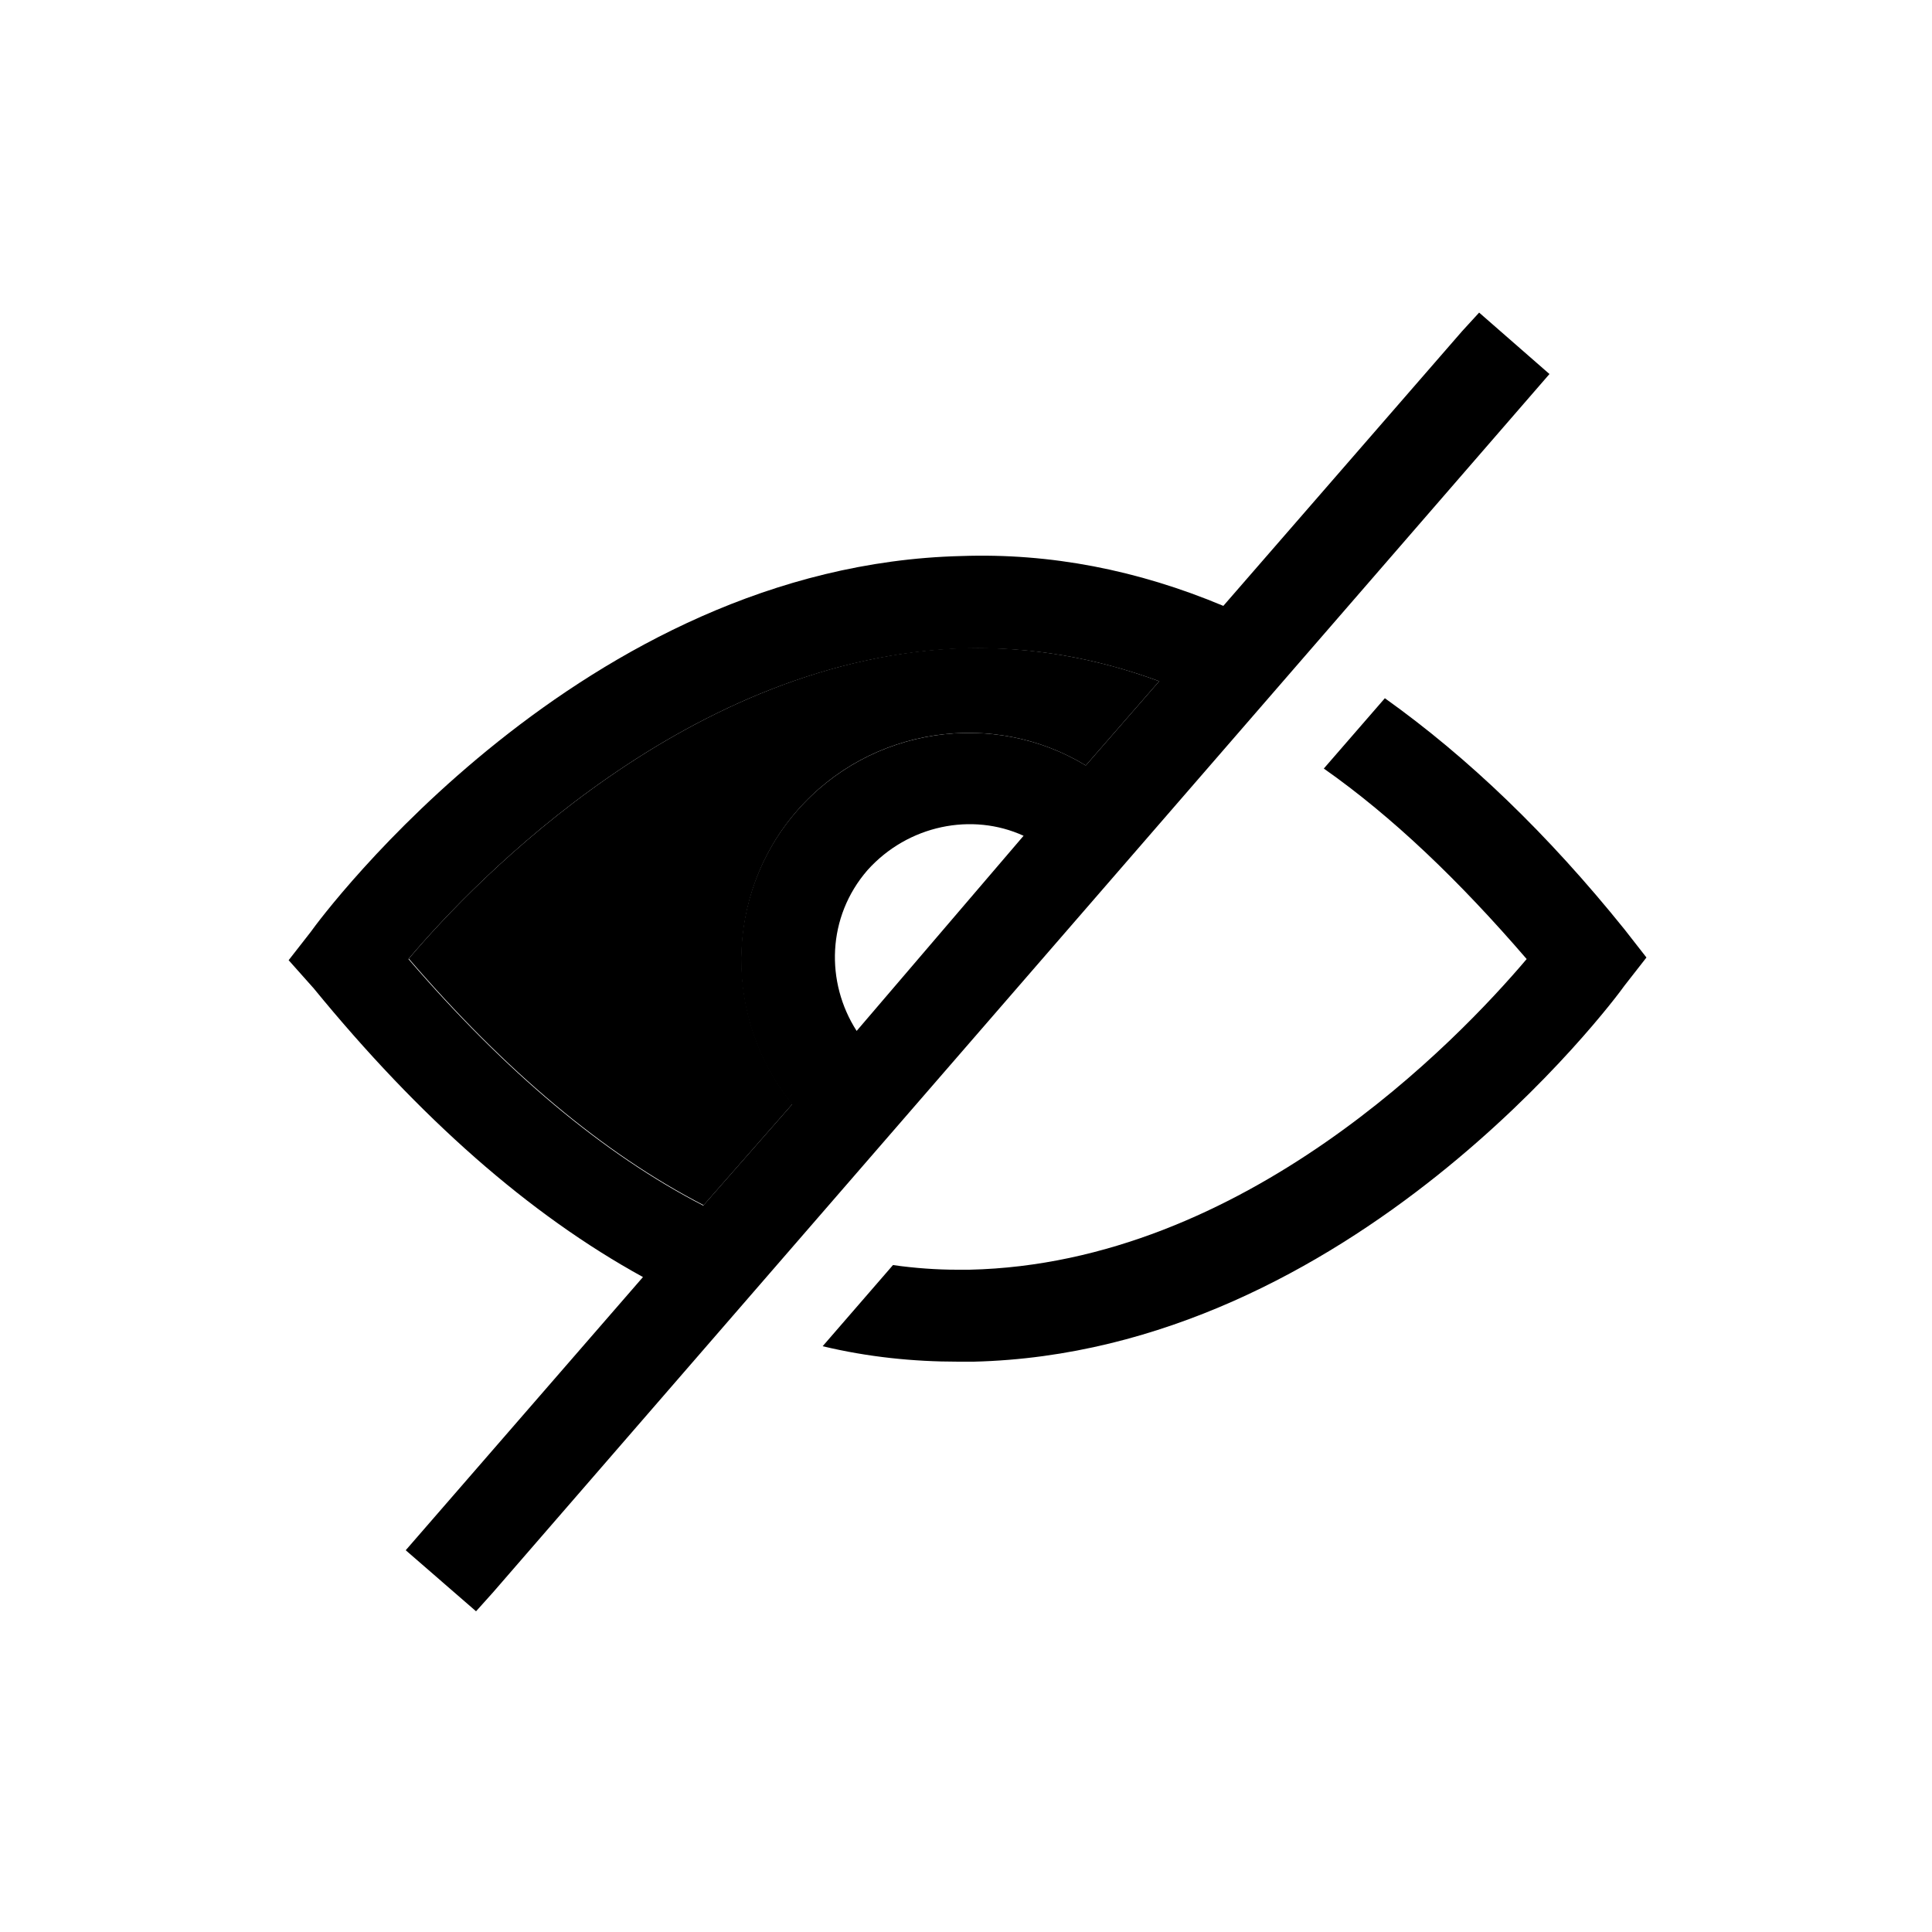
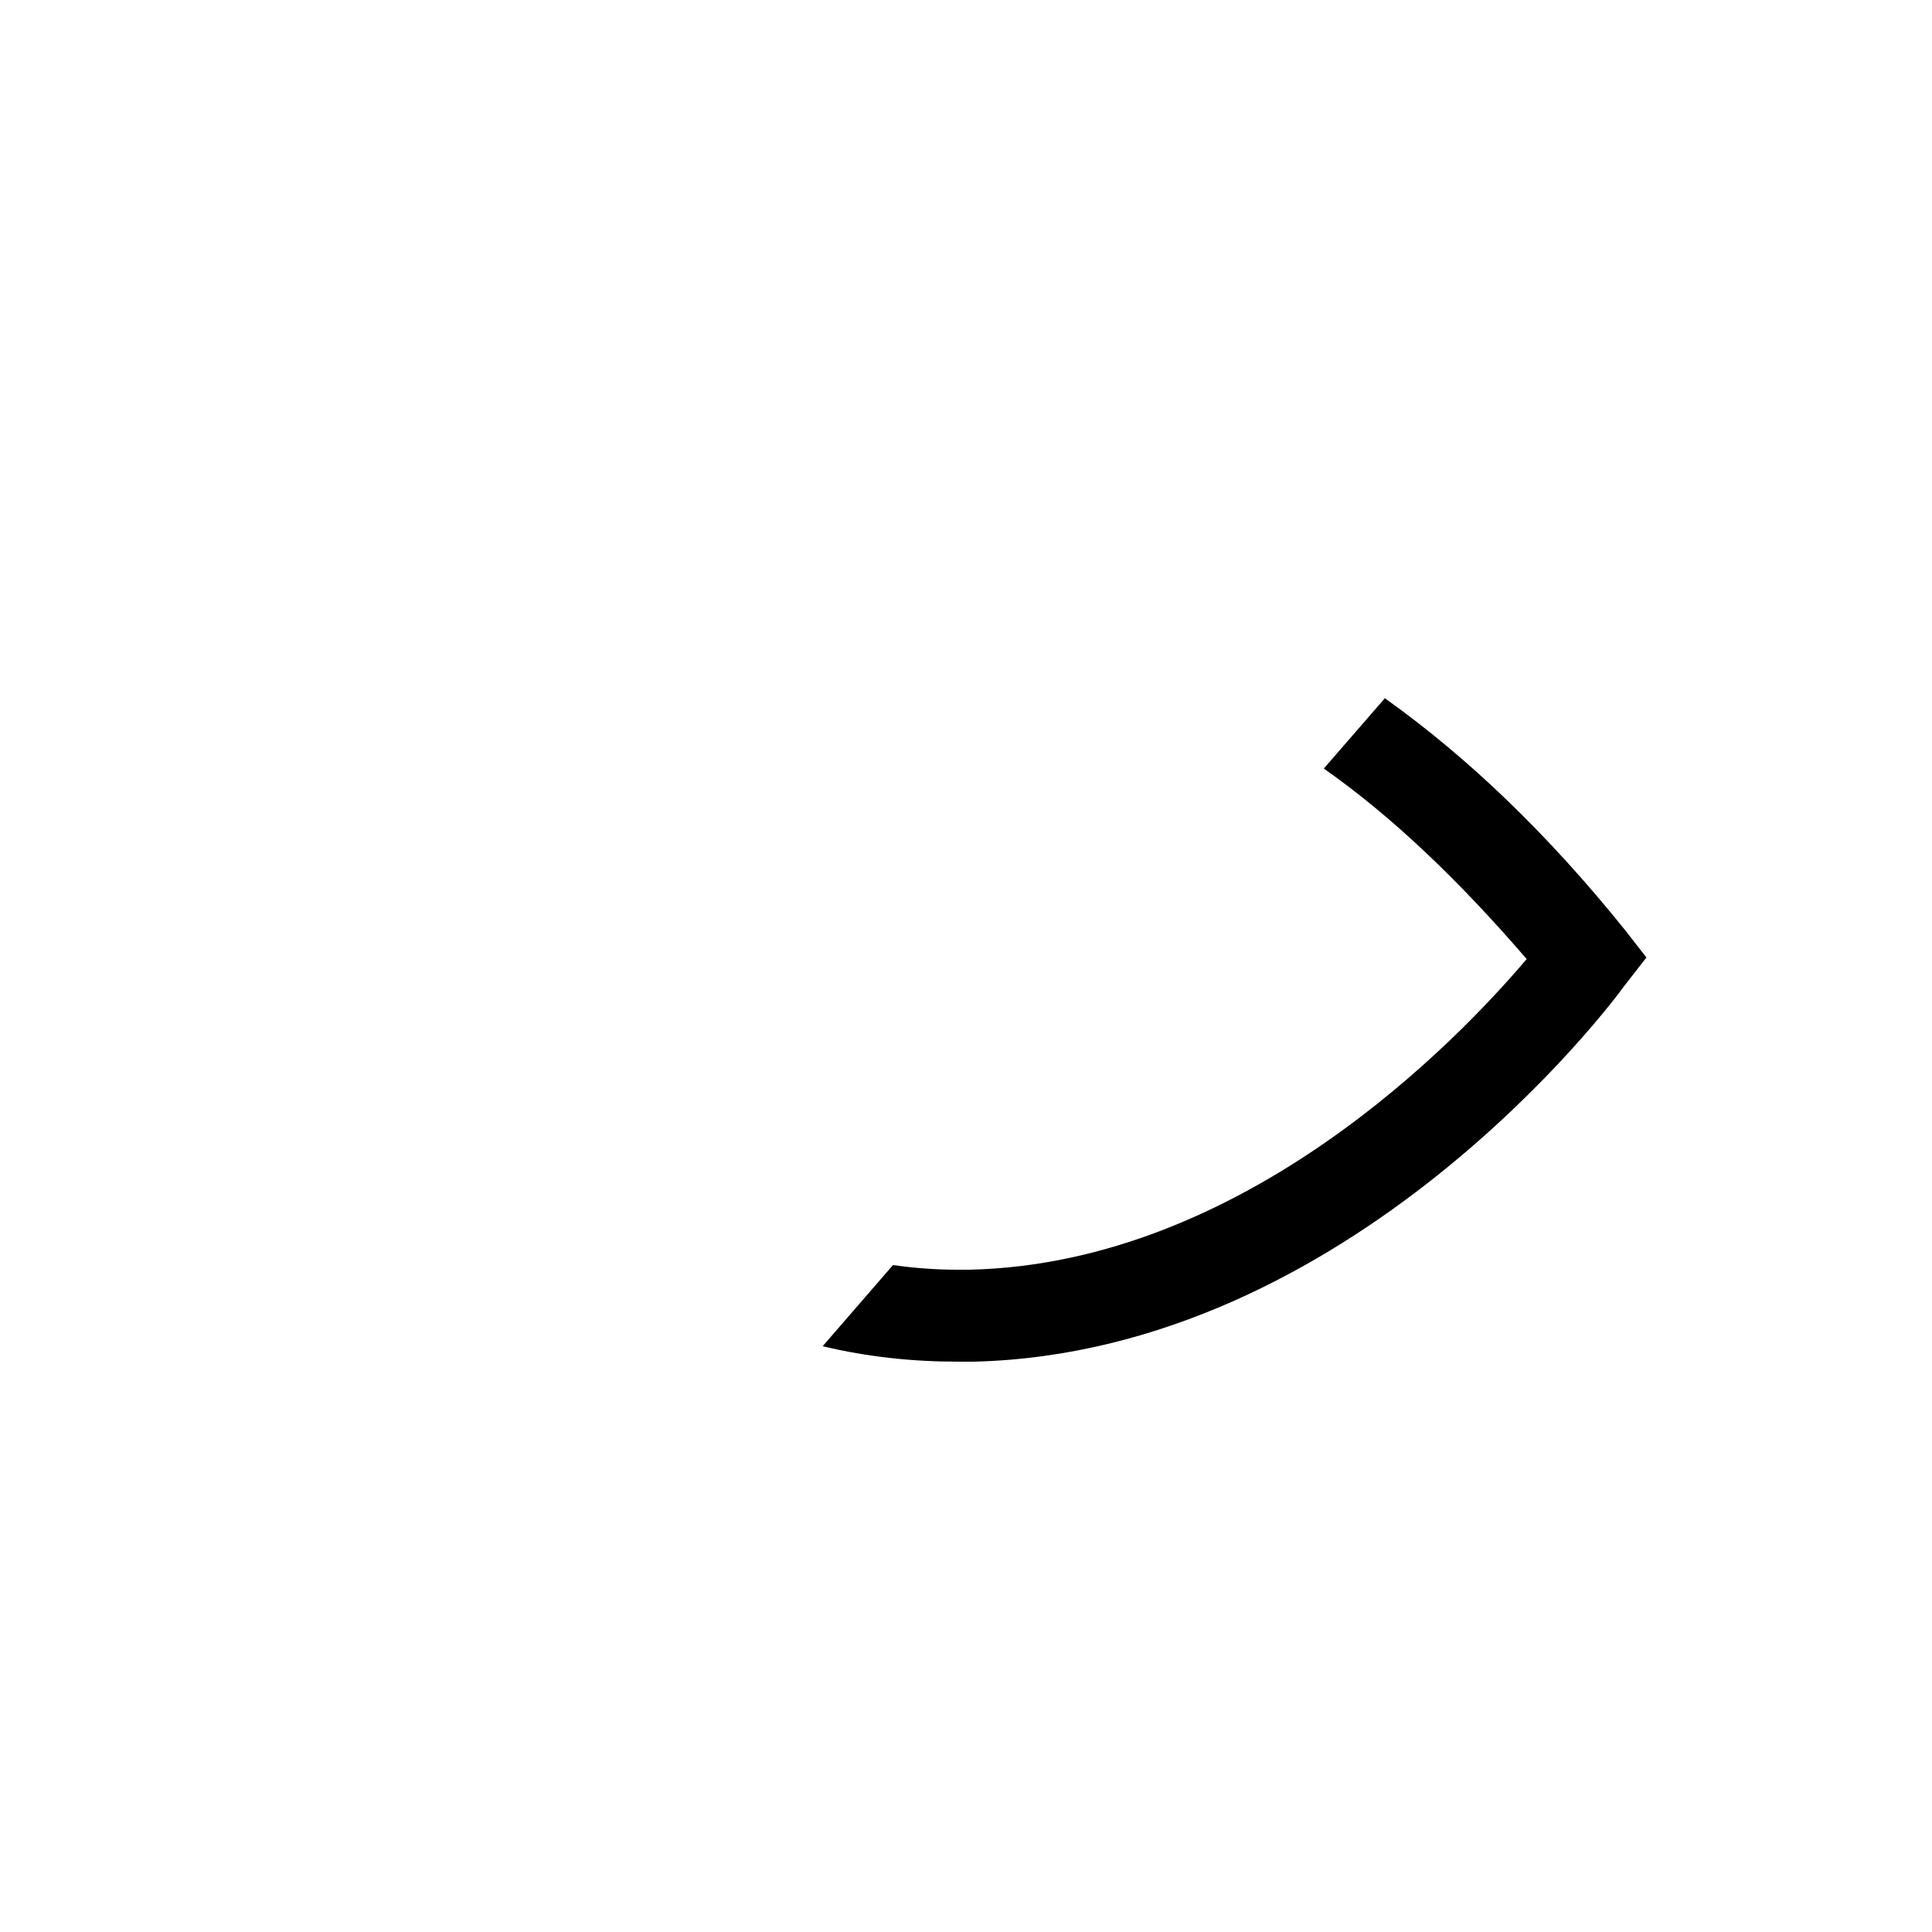
<svg xmlns="http://www.w3.org/2000/svg" version="1.1" id="Layer_1" x="0px" y="0px" viewBox="0 0 500 500" style="enable-background:new 0 0 500 500;" xml:space="preserve">
  <style type="text/css">
	.st0{clip-path:url(#SVGID_2_);}
	.st1{fill:#FFFFFF;}
	.st2{fill-rule:evenodd;clip-rule:evenodd;}
</style>
  <g id="XMLID_2_">
    <g>
-       <path d="M300,176.3l-19,21.8c-23.8-14.5-55.7-10.1-74.7,11.7c-19,21.8-19,54.1-1.2,75.9l-23,26.2c-25.8-13.3-51.3-34.7-76.3-63.8    c17.4-20.6,73.1-78.3,144.2-80.4C266.9,167.4,283.5,170.2,300,176.3z" />
      <path d="M420.4,240.5l5.7,7.3l-5.7,7.3c-2.8,4-70.7,94.9-168.4,97.3h-4c-11.7,0-23.4-1.2-35.1-4l18.2-21    c5.7,0.8,11.3,1.2,16.6,1.2h3.2c71.1-1.6,126.4-59.4,144.2-80.4c-17.4-20.2-34.7-36.8-52.5-49.3l15.8-18.2    C380,196.1,400.6,215.9,420.4,240.5z" />
-       <path d="M401,96.8L127.6,412.1l-4.4,4.9l-18.2-15.8l61.4-70.7c-29.5-16.2-57.8-41.2-85.2-74.7l-6.5-7.3l5.7-7.3    c2.8-4,70.3-94.9,168.4-97.3c23-0.8,45.6,3.6,67.8,12.9l61.8-71.1l4.4-4.8L401,96.8z M281,198.1l19-21.8    c-16.6-6.1-33.1-8.9-50.1-8.5c-71.1,2-126.8,59.8-144.2,80.4c25,29.1,50.5,50.5,76.3,63.8l23-26.2c-17.8-21.8-17.8-54.1,1.2-75.9    C225.3,188,257.2,183.6,281,198.1z M221.7,266.8l43.2-50.5c-13.3-6.1-29.9-2.8-40.4,8.9C214,237.3,213.6,254.2,221.7,266.8z" />
    </g>
  </g>
</svg>